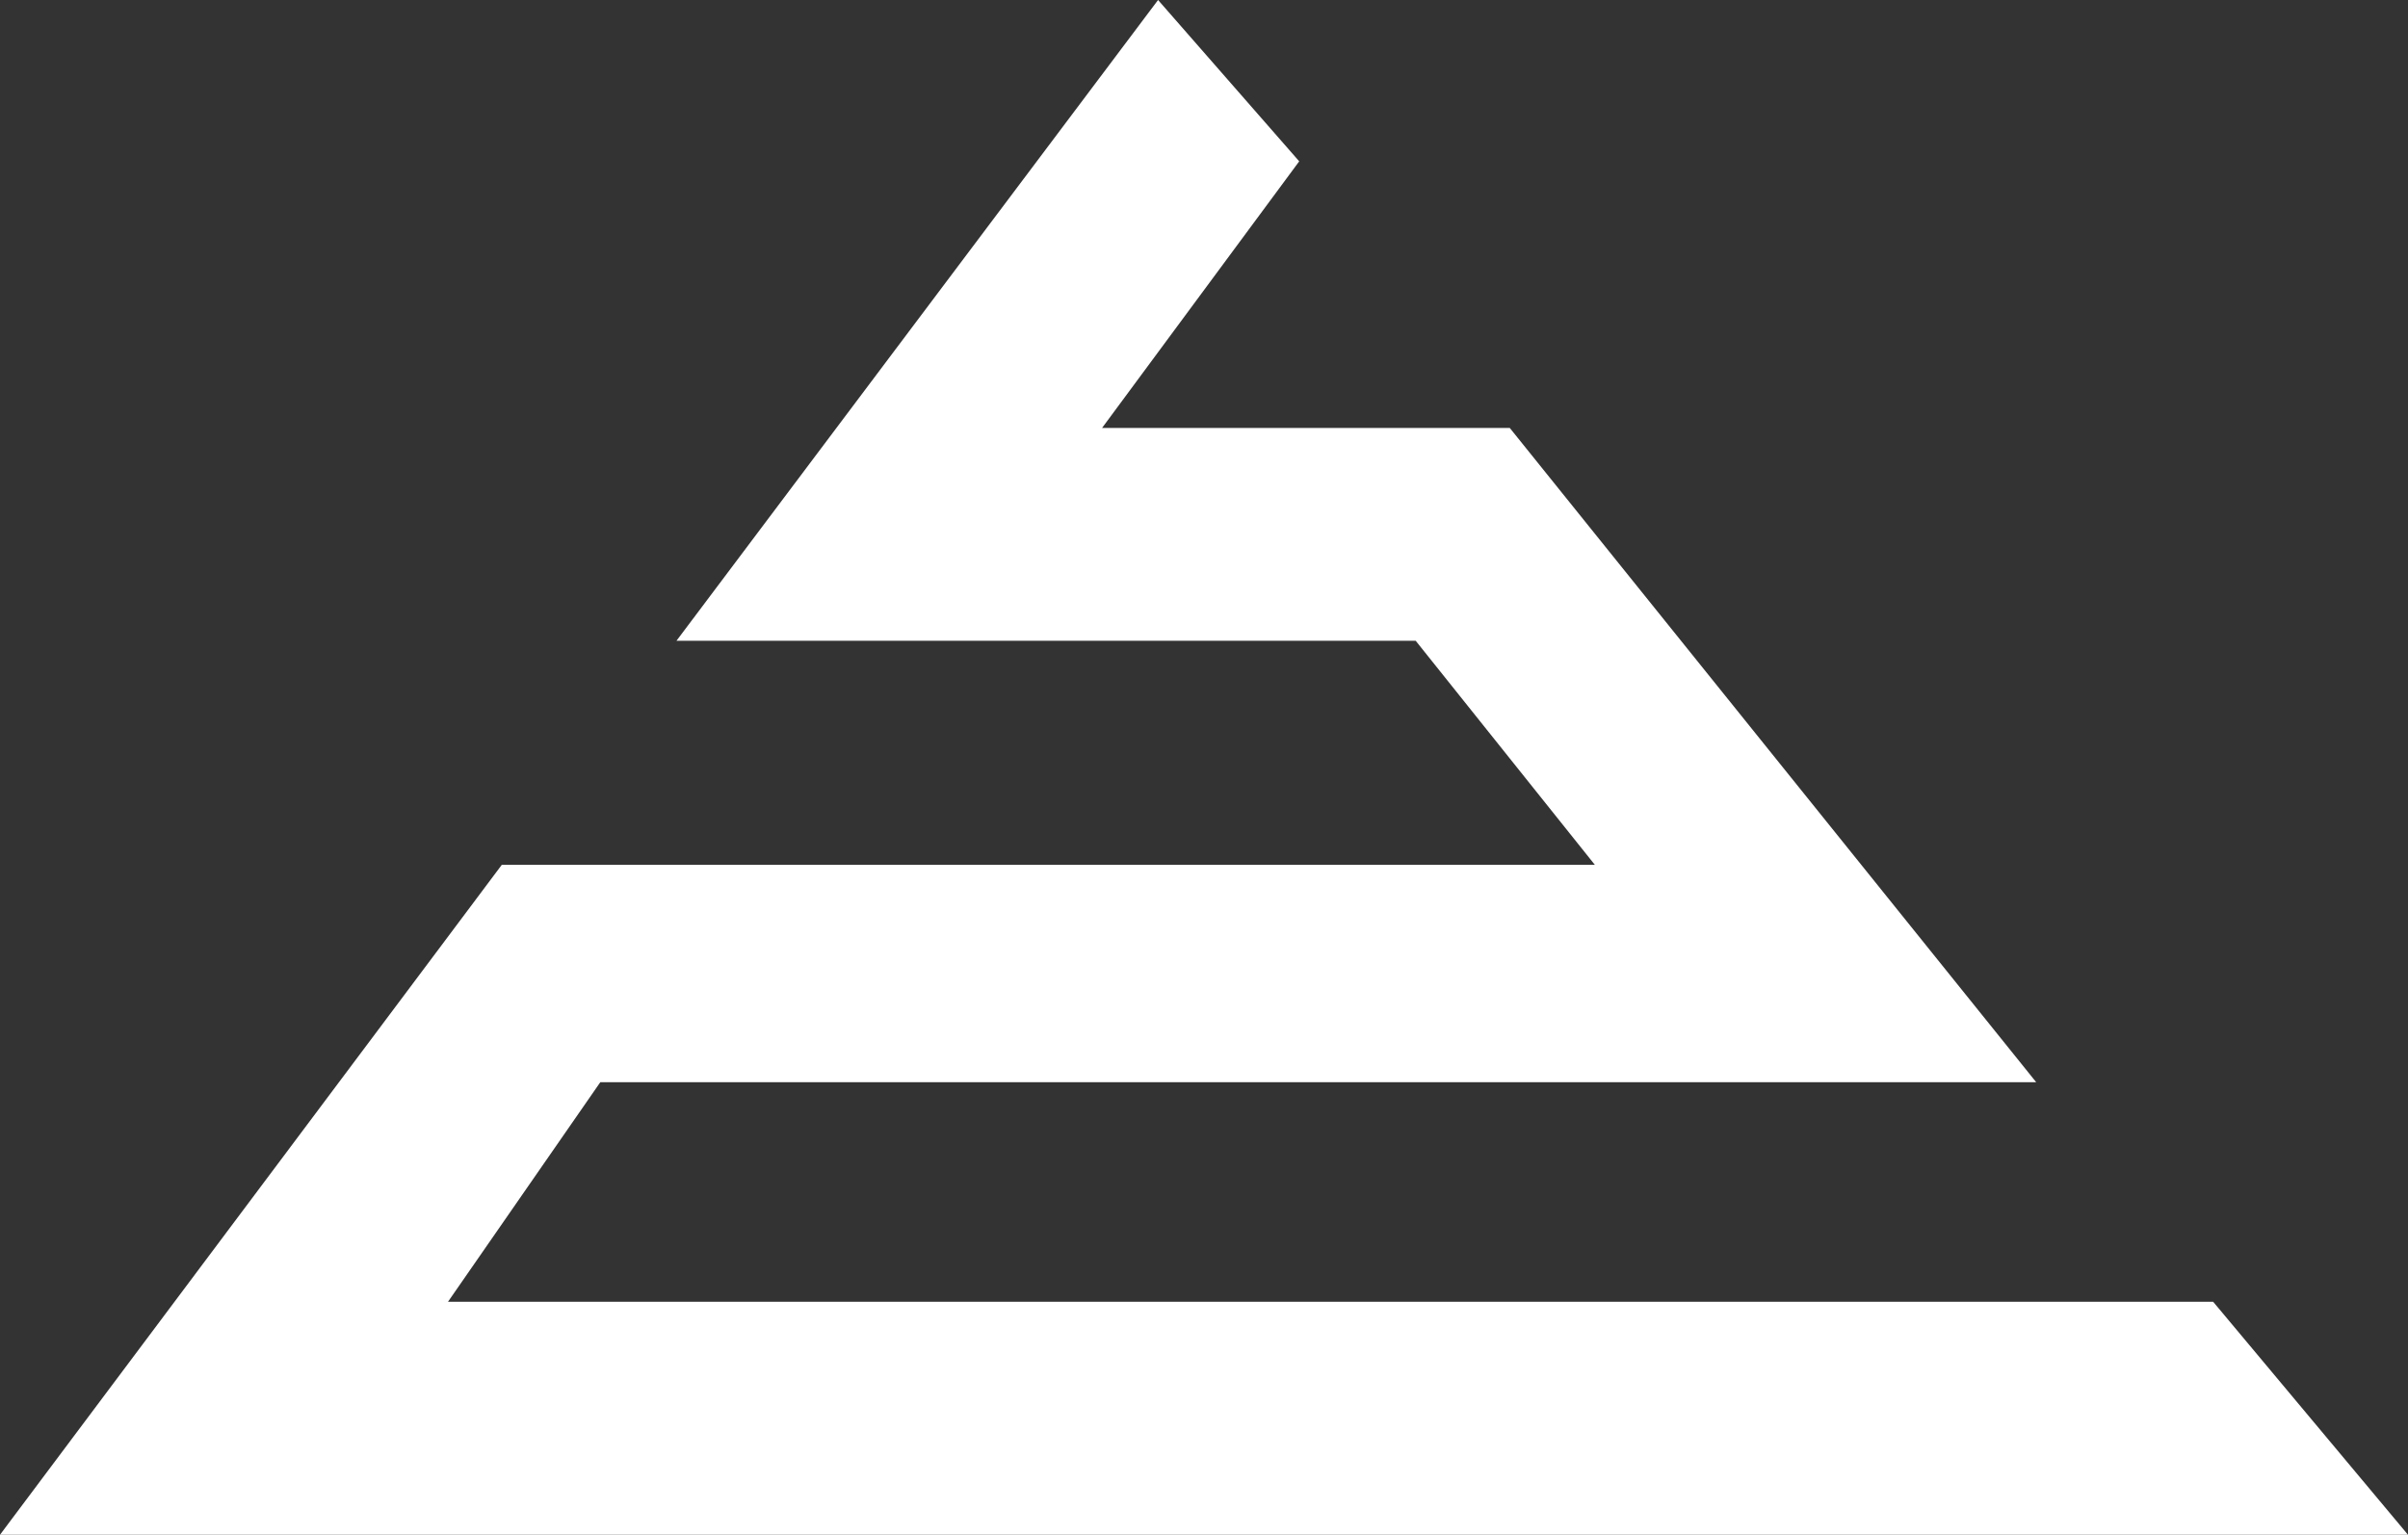
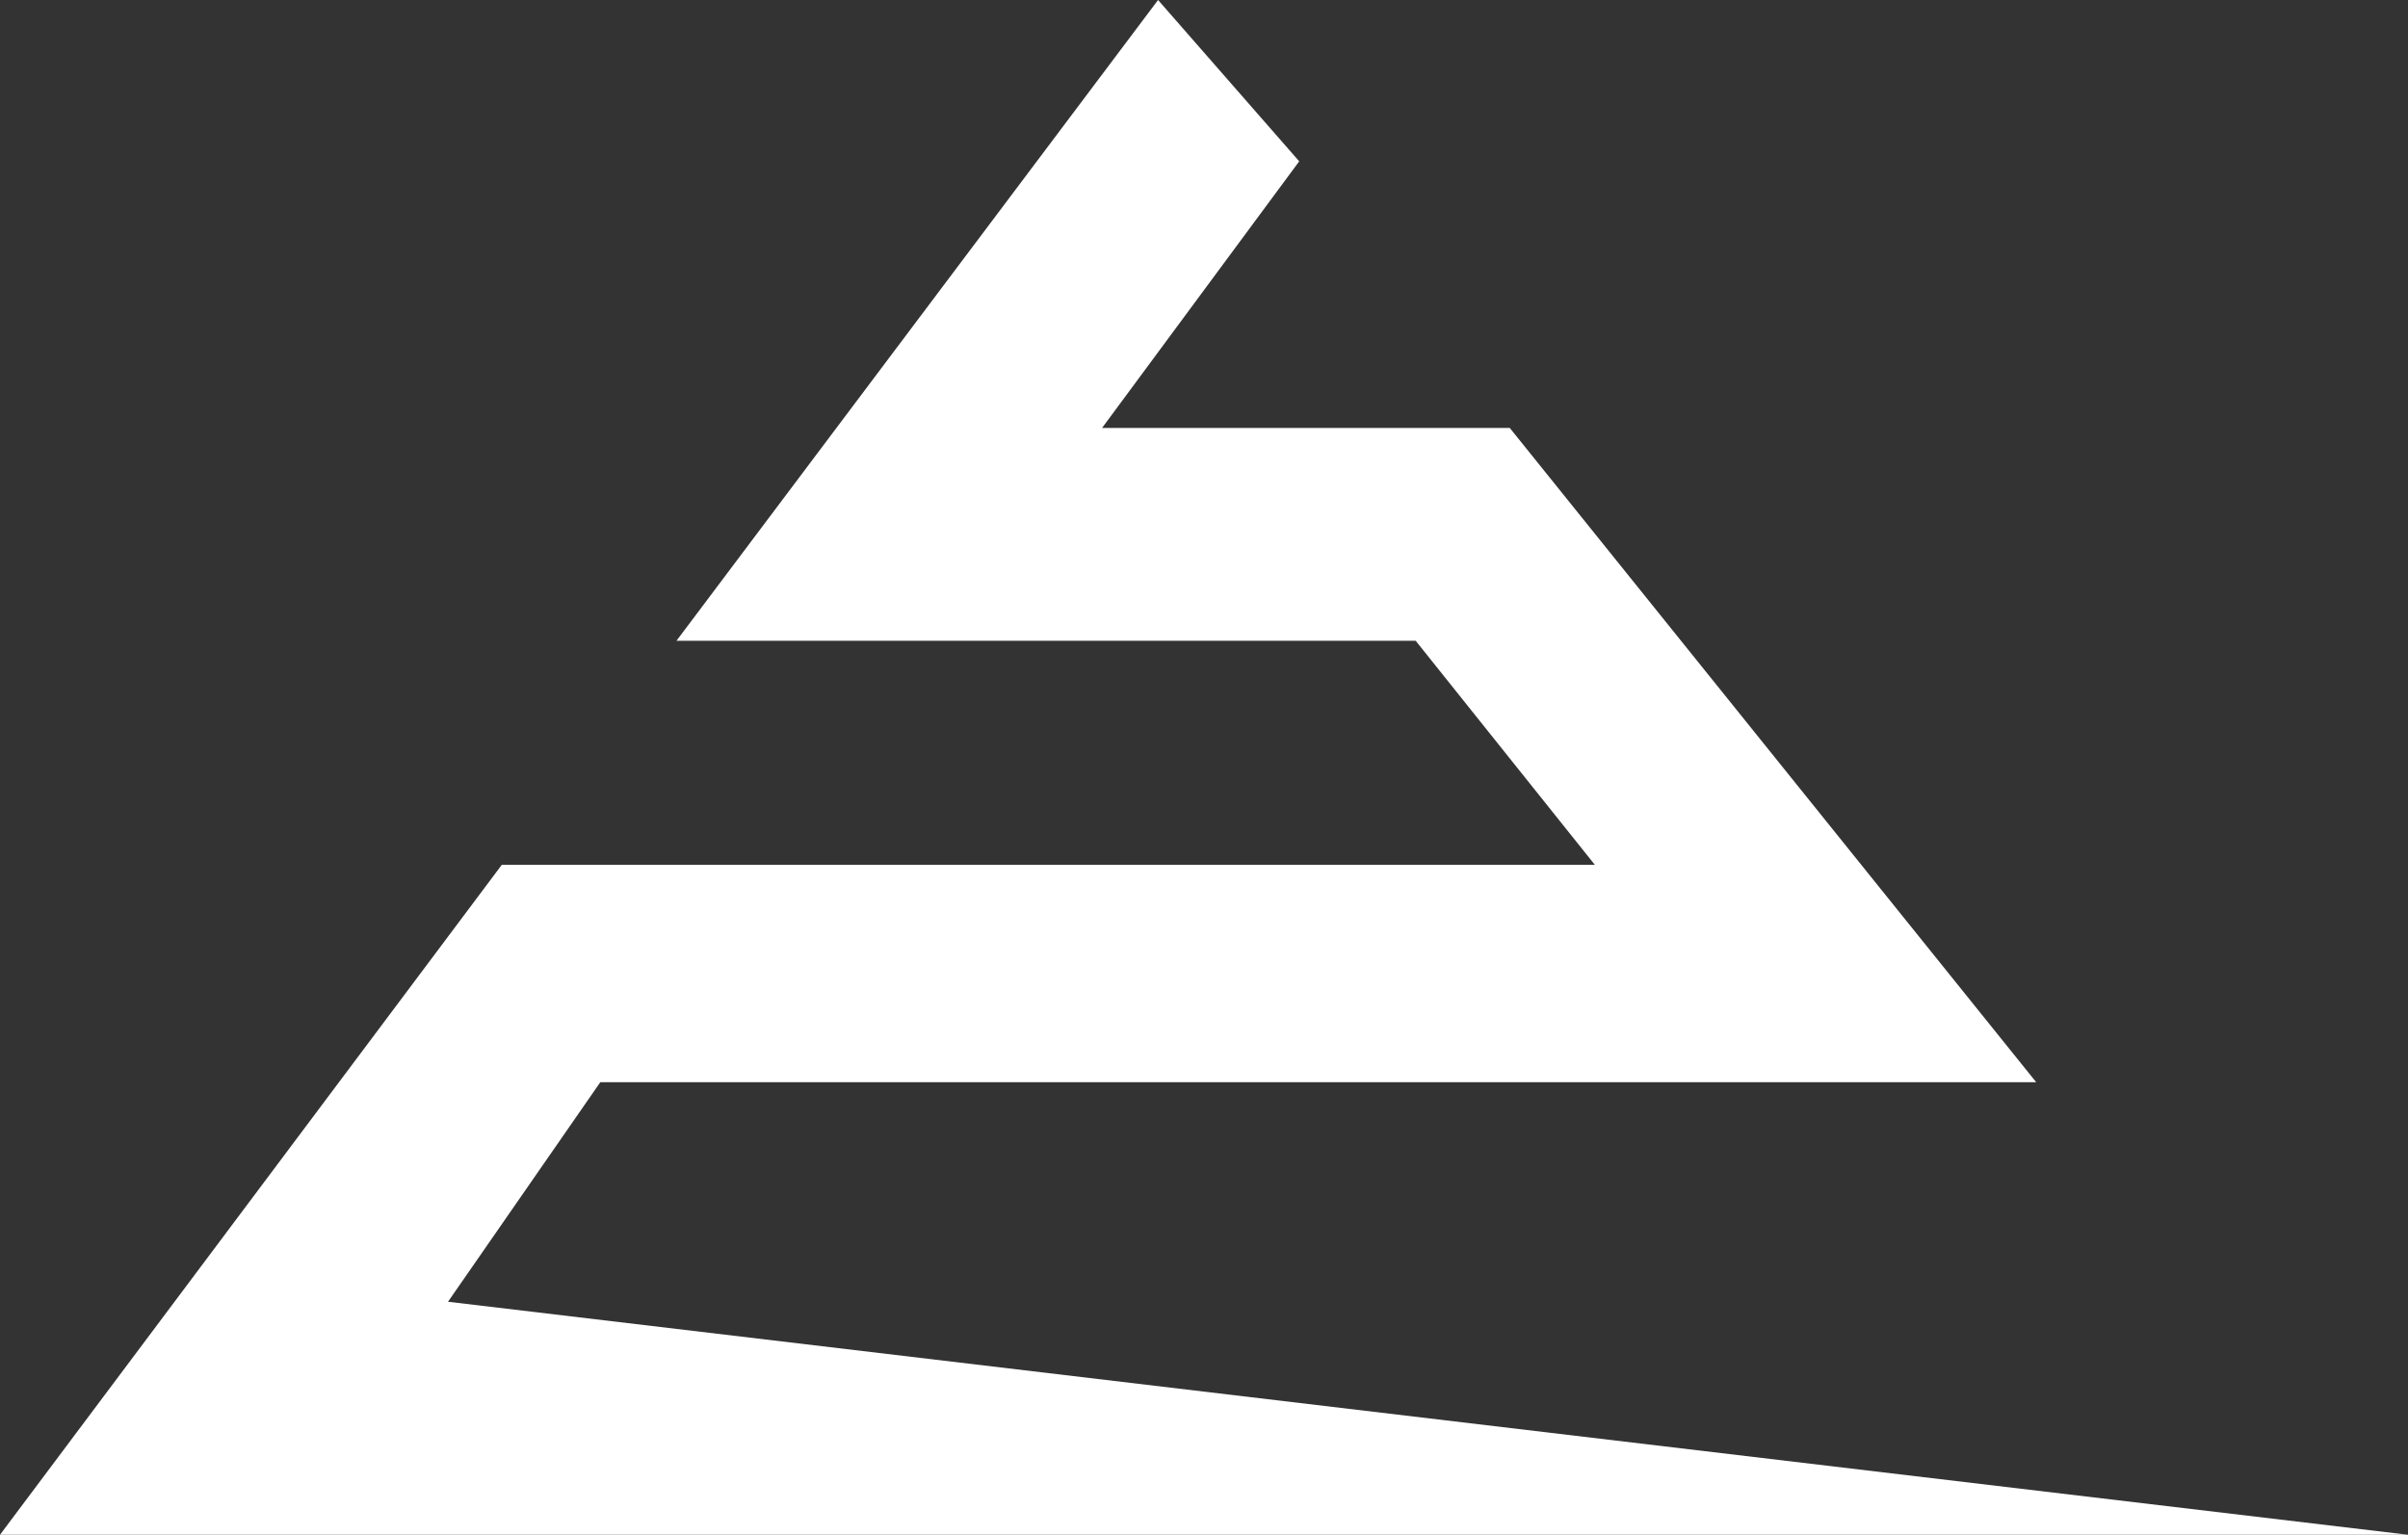
<svg xmlns="http://www.w3.org/2000/svg" width="80" height="51" viewBox="0 0 80 51" fill="none">
  <rect x="0" y="0" width="80" height="51" fill="#333333" stroke="none" />
-   <path d="M38.474 0L43.163 5.361L36.614 14.22H50.158L67.647 35.961H19.944L14.884 43.257H73.526L80 51H0L16.67 28.739H52.986L47.033 21.293H22.474L38.474 0Z" fill="white" />
+   <path d="M38.474 0L43.163 5.361L36.614 14.22H50.158L67.647 35.961H19.944L14.884 43.257L80 51H0L16.67 28.739H52.986L47.033 21.293H22.474L38.474 0Z" fill="white" />
</svg>